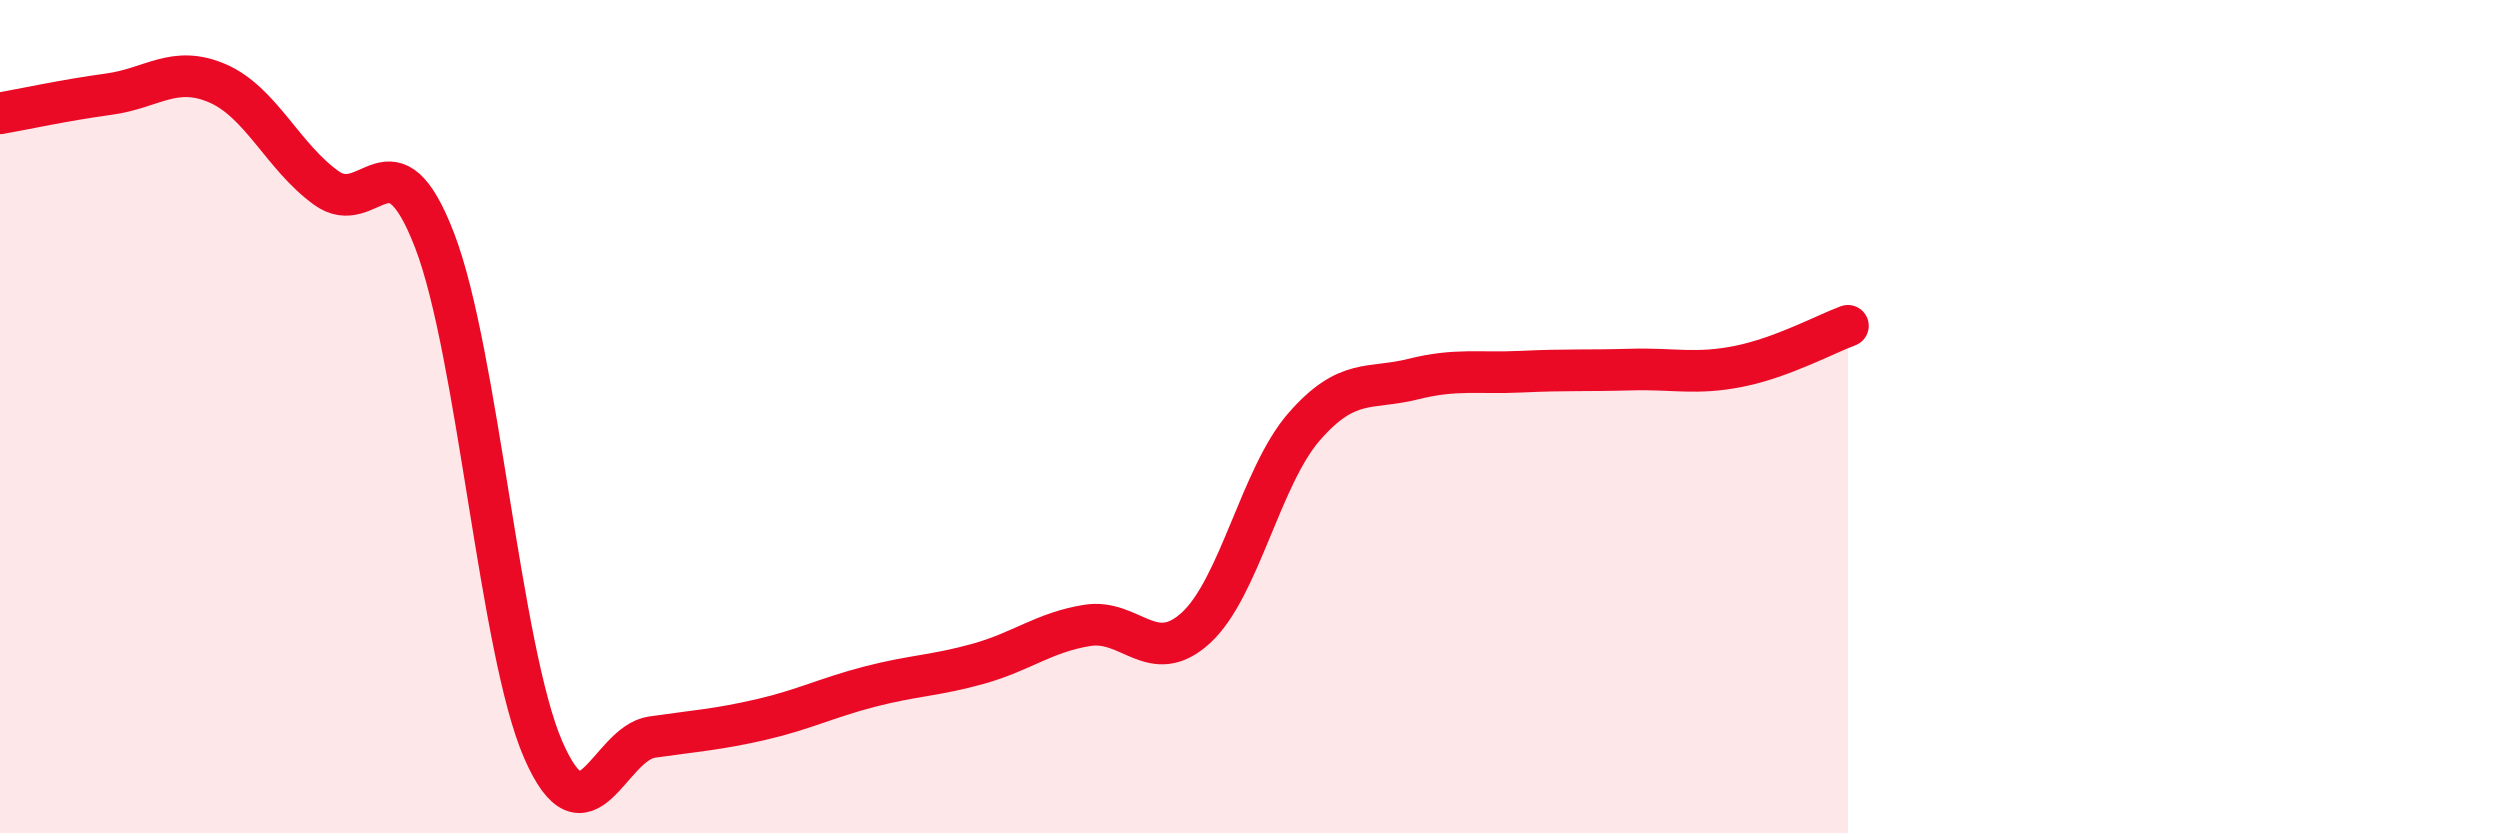
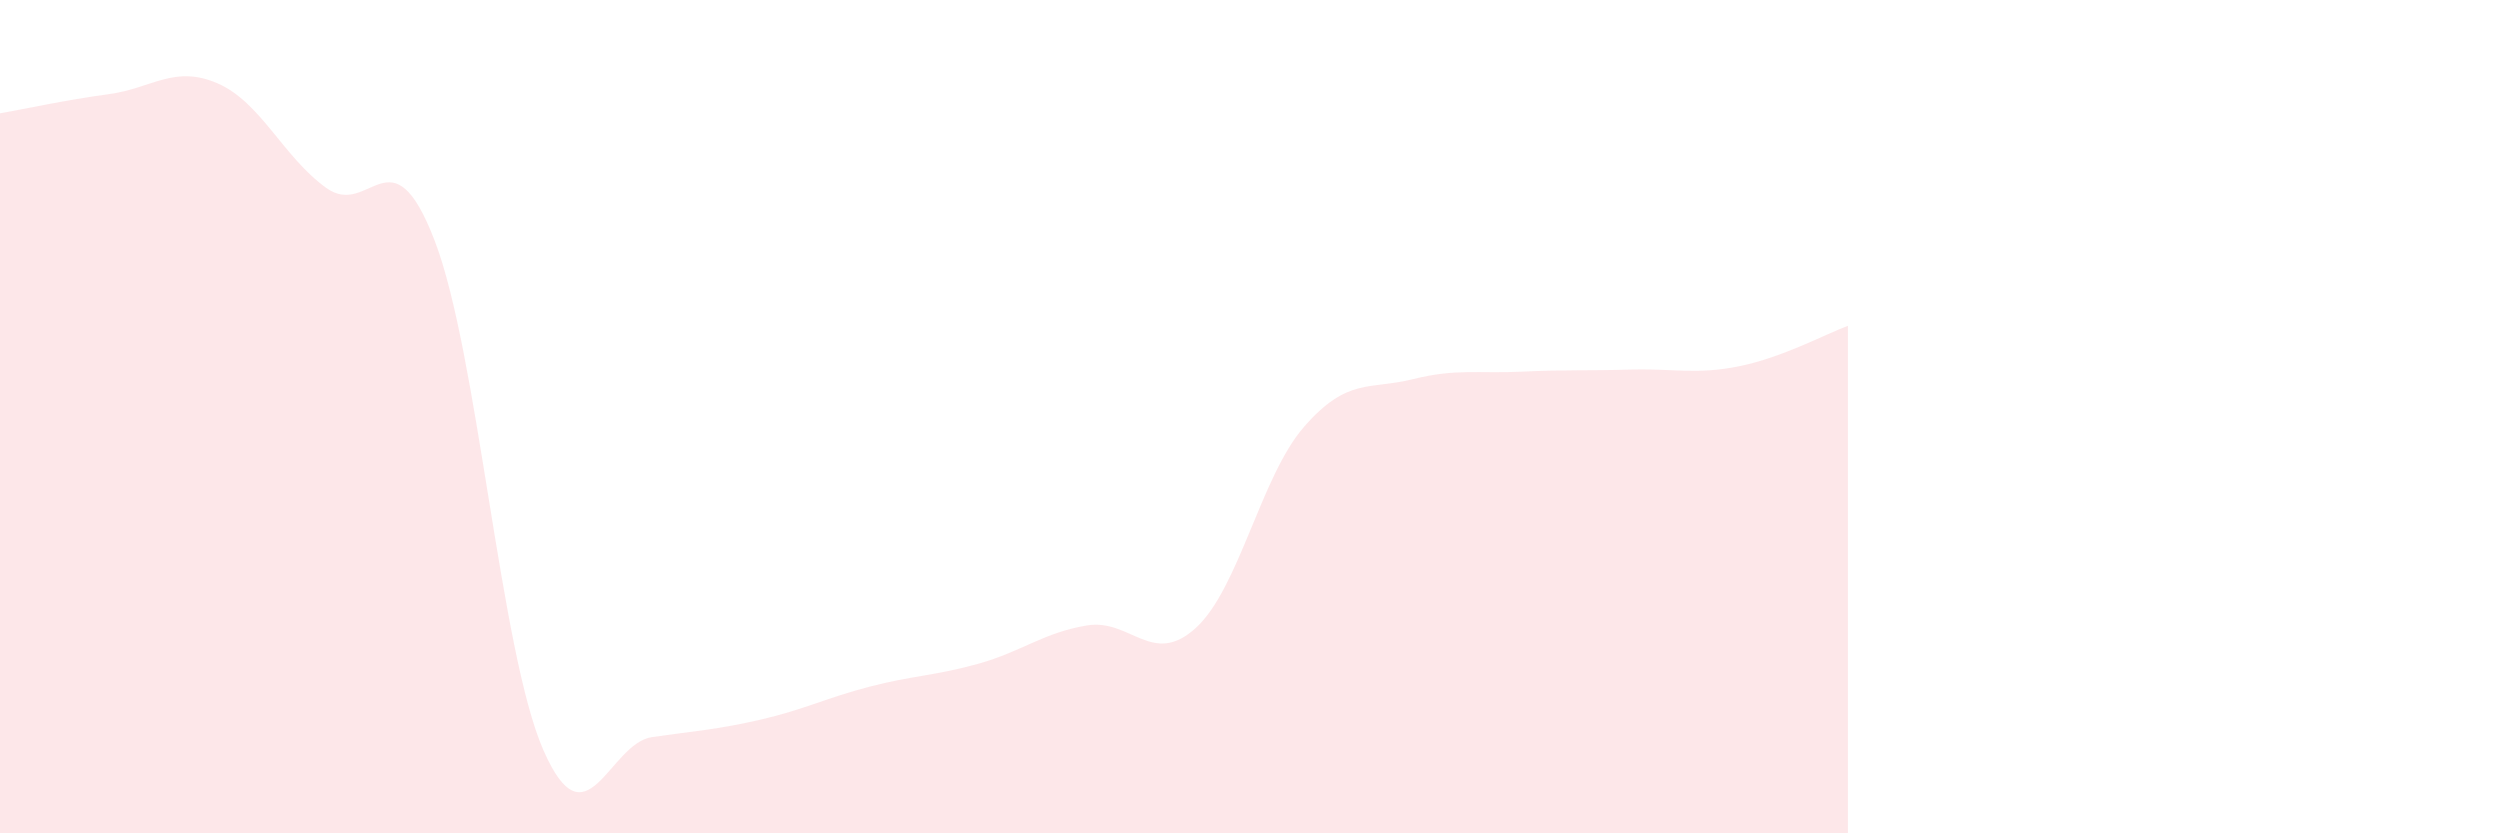
<svg xmlns="http://www.w3.org/2000/svg" width="60" height="20" viewBox="0 0 60 20">
  <path d="M 0,2.72 C 0.52,2.63 1.57,2.4 2.61,2.26 C 3.65,2.12 4.18,1.55 5.22,2 C 6.26,2.45 6.79,3.76 7.83,4.51 C 8.87,5.26 9.39,3.07 10.43,5.77 C 11.47,8.47 12,15.62 13.04,18 C 14.08,20.38 14.61,17.84 15.65,17.69 C 16.69,17.54 17.22,17.51 18.26,17.27 C 19.3,17.03 19.83,16.75 20.87,16.48 C 21.91,16.21 22.44,16.22 23.48,15.93 C 24.52,15.64 25.05,15.18 26.09,15.01 C 27.13,14.84 27.66,16.02 28.7,15.07 C 29.74,14.12 30.26,11.43 31.3,10.24 C 32.34,9.05 32.87,9.36 33.91,9.1 C 34.95,8.84 35.48,8.97 36.52,8.92 C 37.56,8.87 38.09,8.9 39.13,8.87 C 40.17,8.84 40.7,9 41.74,8.79 C 42.78,8.58 43.83,8.01 44.35,7.82L44.35 20L0 20Z" fill="#EB0A25" opacity="0.1" stroke-linecap="round" stroke-linejoin="round" />
-   <path d="M 0,2.72 C 0.52,2.63 1.57,2.4 2.61,2.26 C 3.65,2.12 4.18,1.55 5.22,2 C 6.26,2.45 6.79,3.76 7.83,4.51 C 8.87,5.26 9.39,3.07 10.43,5.77 C 11.47,8.47 12,15.62 13.04,18 C 14.08,20.38 14.61,17.84 15.65,17.69 C 16.69,17.54 17.22,17.51 18.26,17.27 C 19.3,17.03 19.83,16.75 20.87,16.48 C 21.91,16.21 22.44,16.22 23.48,15.93 C 24.52,15.64 25.05,15.18 26.09,15.01 C 27.13,14.84 27.66,16.02 28.7,15.07 C 29.74,14.12 30.26,11.43 31.3,10.24 C 32.34,9.05 32.87,9.36 33.91,9.1 C 34.95,8.84 35.48,8.97 36.52,8.92 C 37.56,8.87 38.09,8.9 39.13,8.87 C 40.17,8.84 40.7,9 41.74,8.79 C 42.78,8.58 43.83,8.01 44.35,7.82" stroke="#EB0A25" stroke-width="1" fill="none" stroke-linecap="round" stroke-linejoin="round" />
</svg>